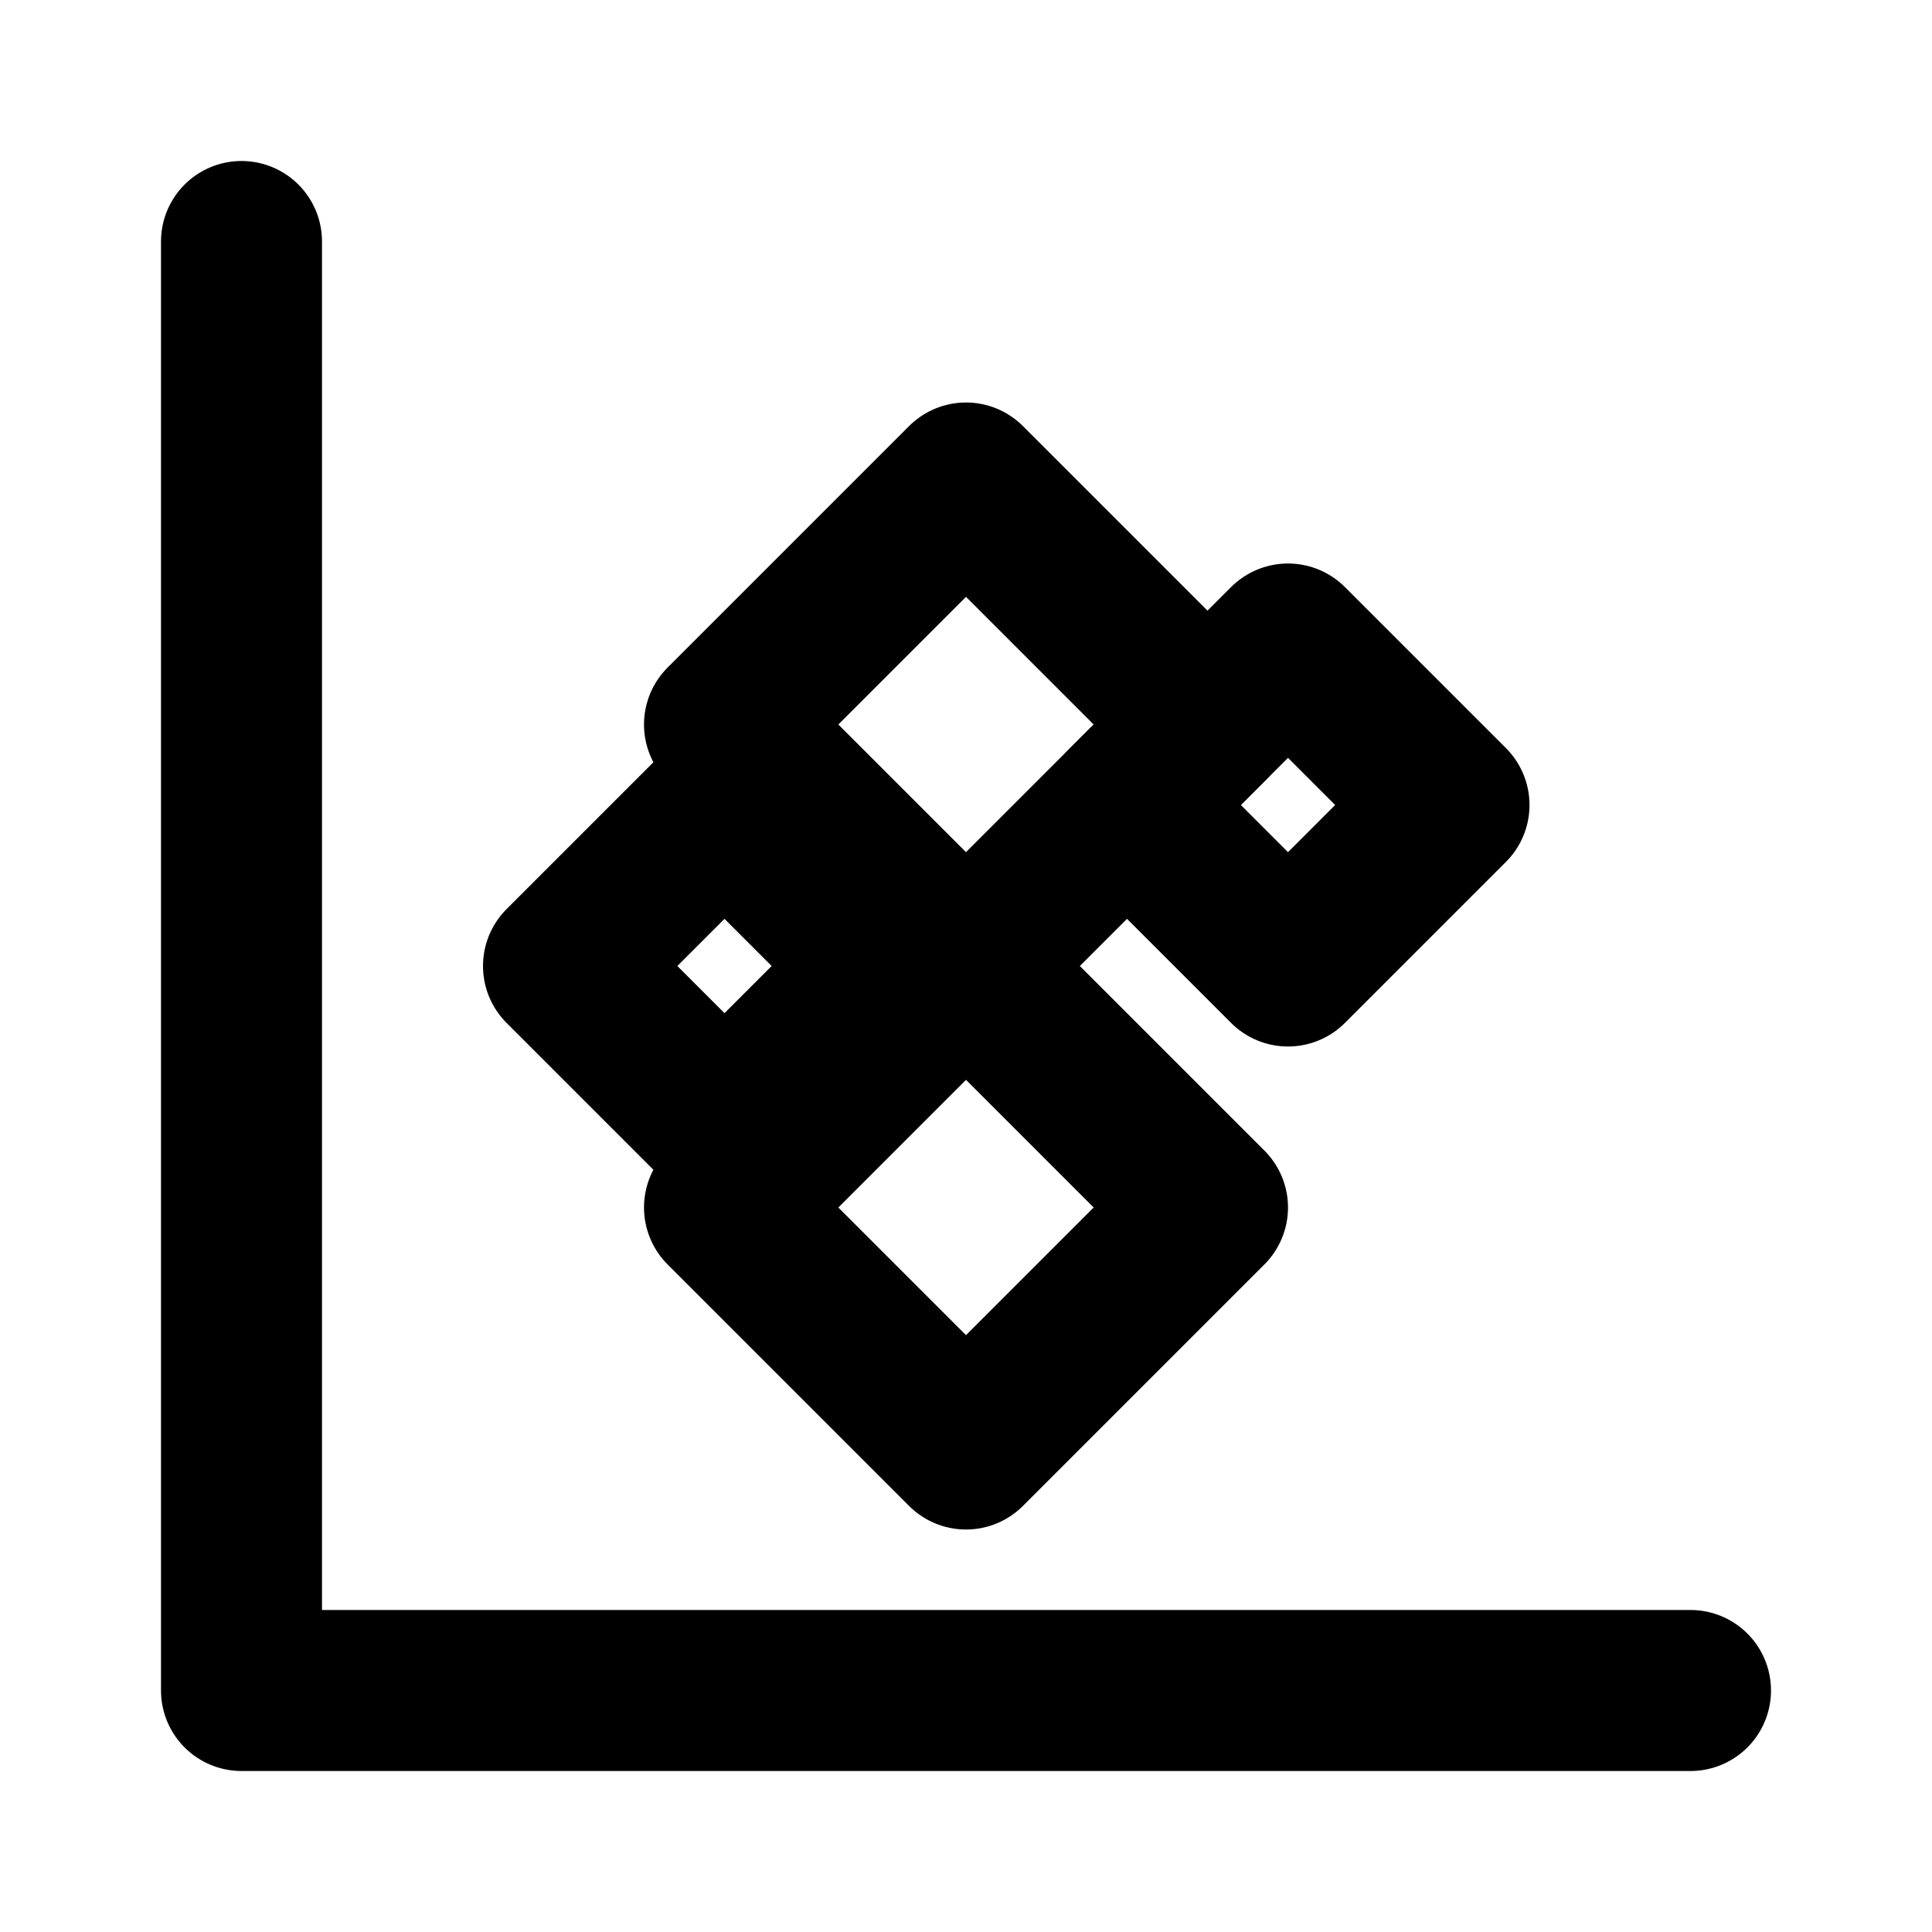
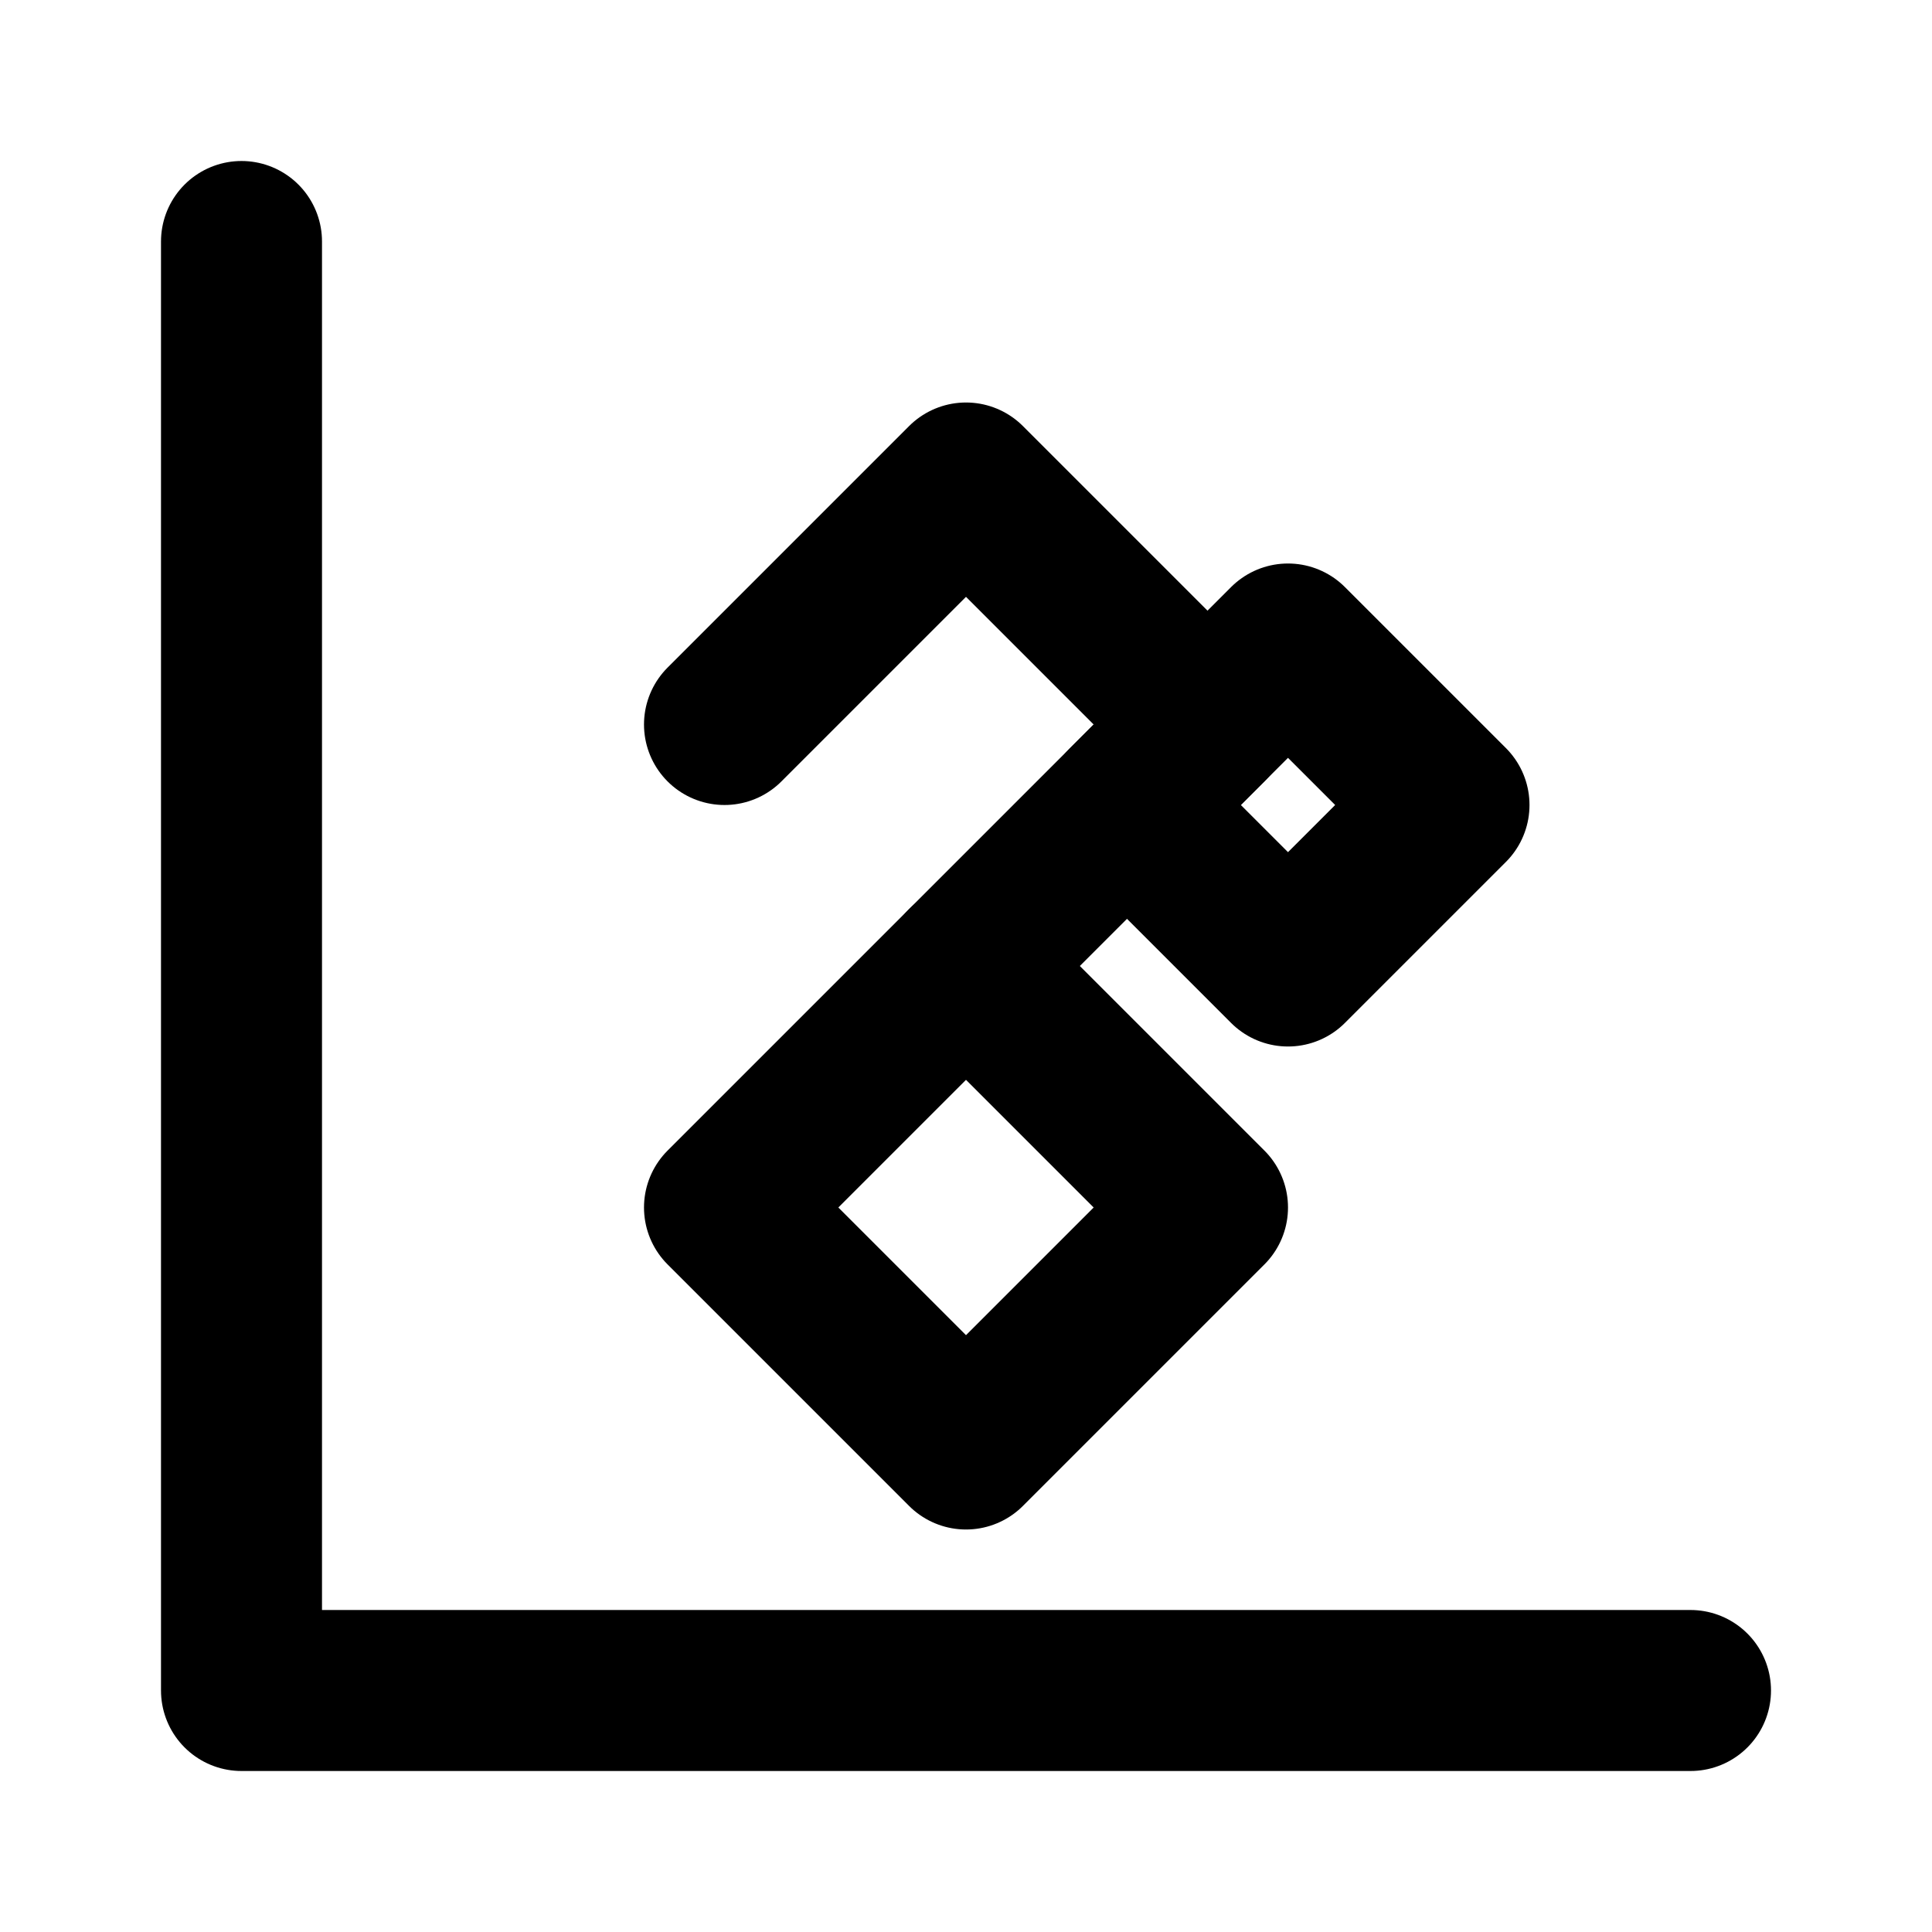
<svg xmlns="http://www.w3.org/2000/svg" width="64" height="64" viewBox="0 0 24 24" fill="none" stroke="#000000" stroke-width="2" stroke-linecap="round" stroke-linejoin="round">
  <path d="M3 3v18h18" />
-   <path d="M9 9l3-3 3 3-3 3z" />
+   <path d="M9 9l3-3 3 3-3 3" />
  <path d="M9 15l3-3 3 3-3 3z" />
  <path d="M14 10l2-2 2 2-2 2z" />
-   <path d="M7 12l2-2 2 2-2 2z" />
</svg>